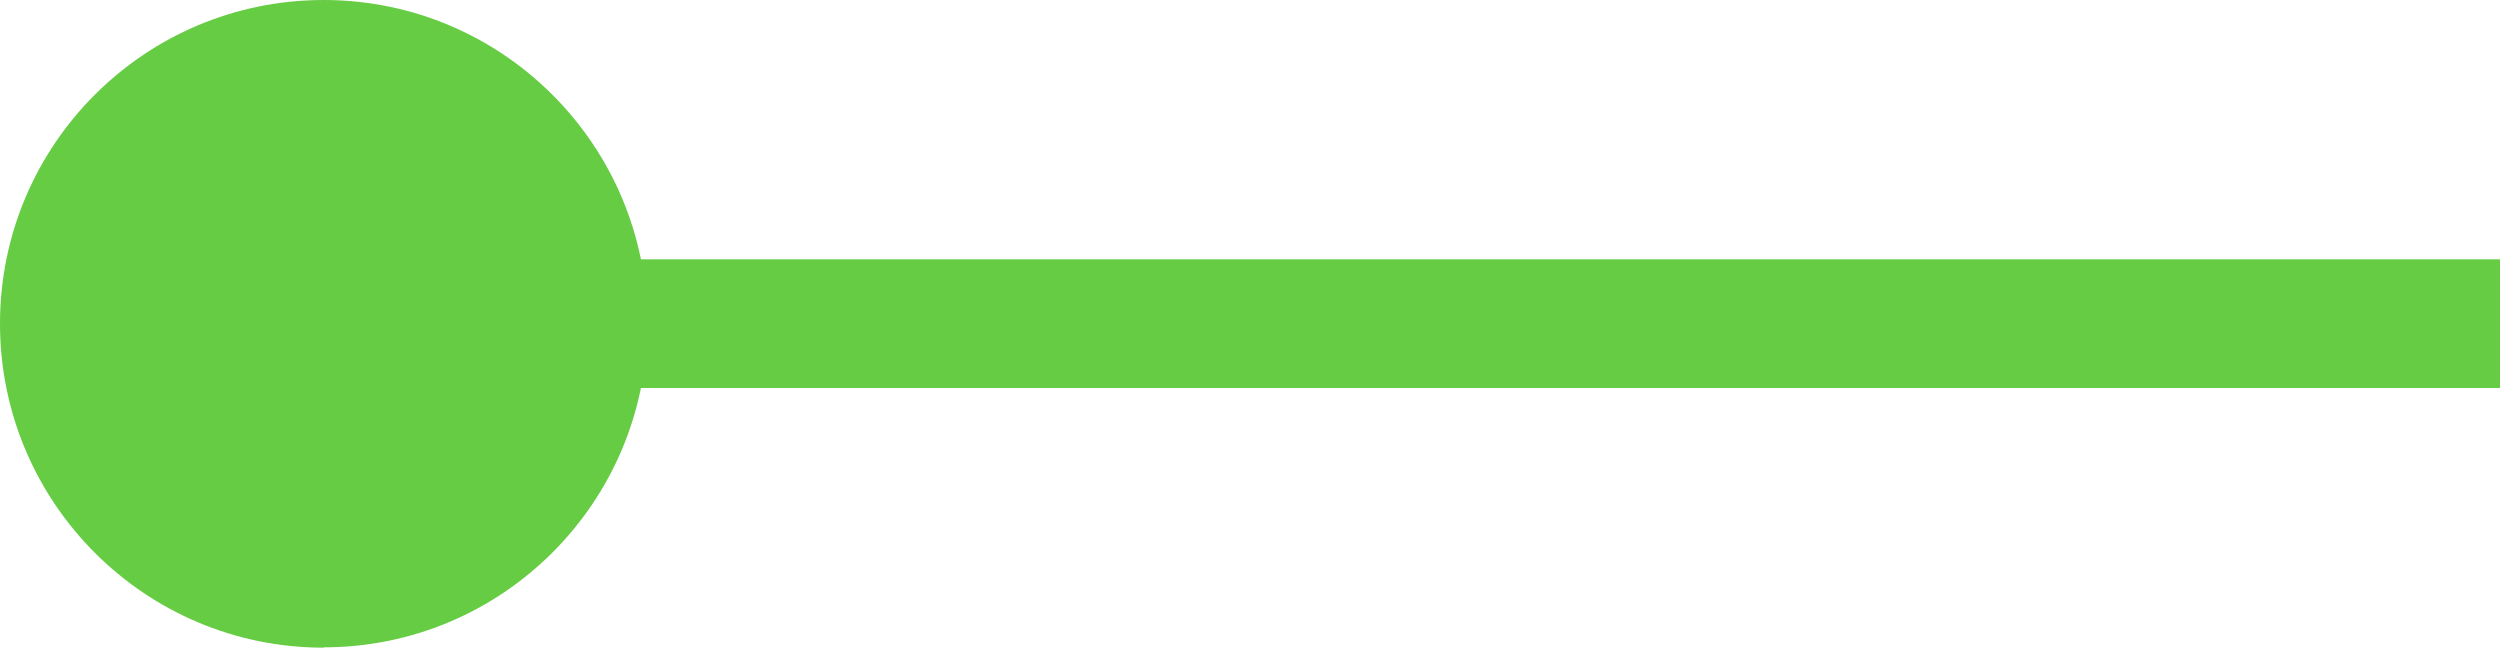
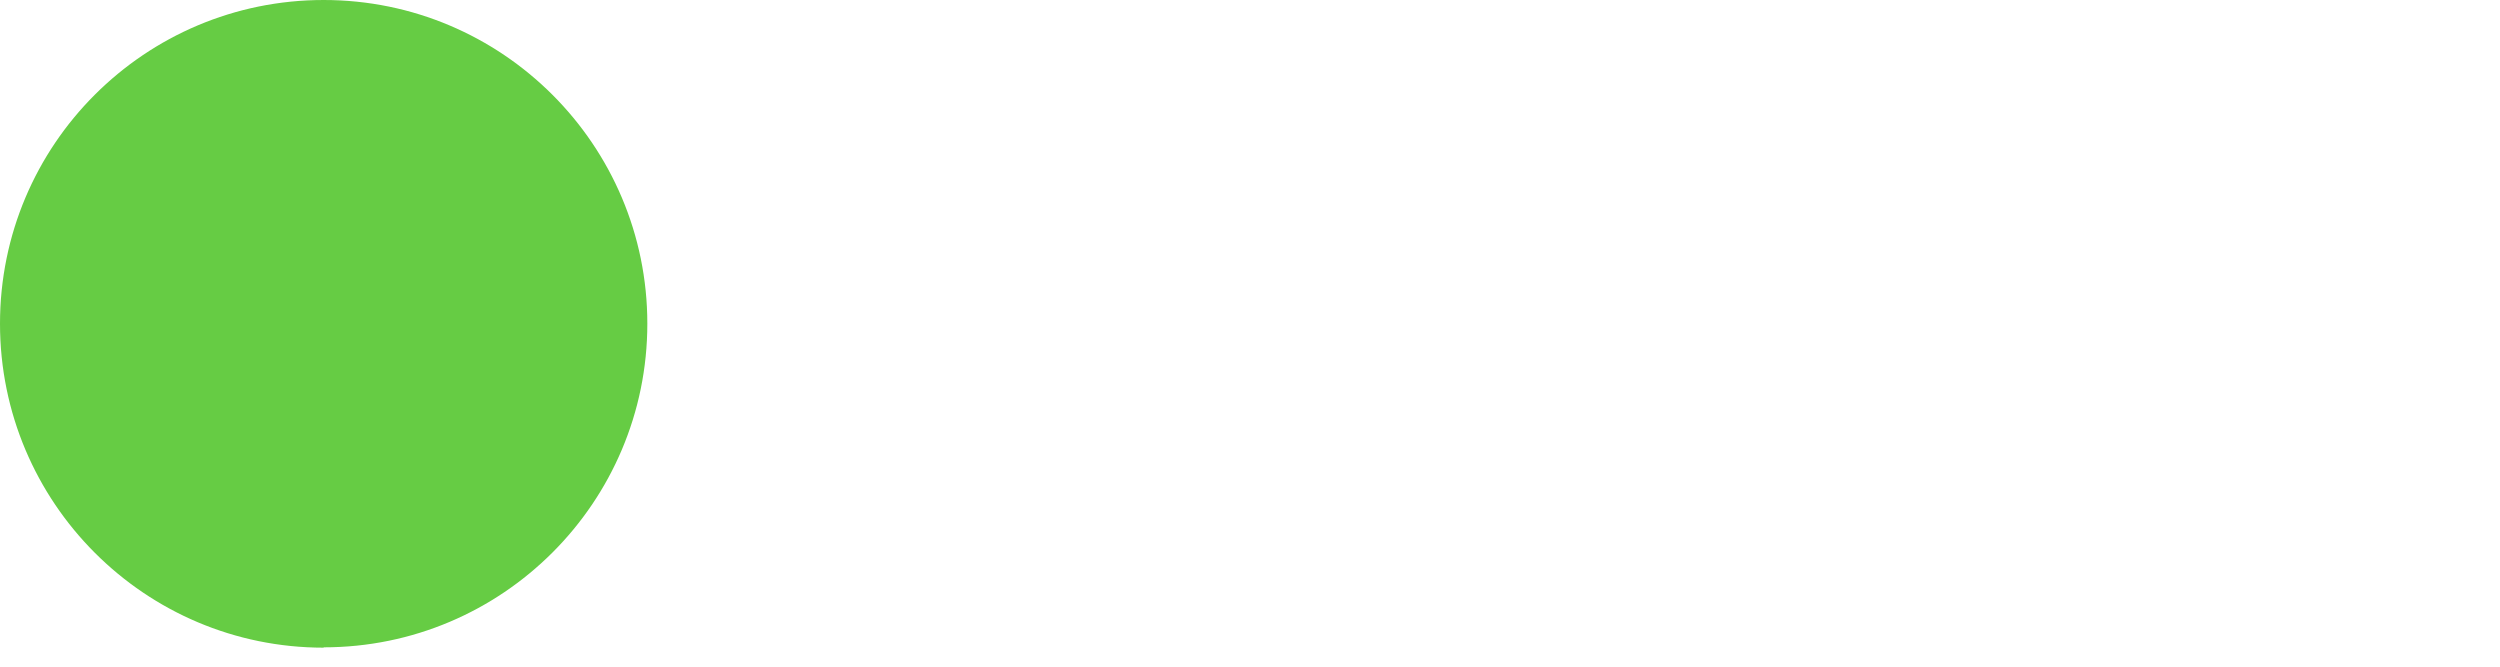
<svg xmlns="http://www.w3.org/2000/svg" width="75px" height="20px" viewBox="0 0 75 20" version="1.1">
  <title>mGreenLong</title>
  <g id="mGreenLong" stroke="none" stroke-width="1" fill="none" fill-rule="evenodd">
    <g id="longgreen_1" transform="translate(0, -0)">
-       <line x1="9.23" y1="9.71" x2="501.55" y2="9.71" id="Path" stroke="#66CC44" stroke-width="3.86" />
      <path d="M9.71,19.43 C4.35,19.43 0,15.08 0,9.71 C0,4.34 4.35,0 9.71,0 C15.07,0 19.42,4.35 19.42,9.71 C19.42,15.07 15.07,19.42 9.71,19.42 L9.71,19.43 Z" id="Path" fill="#66CC44" fill-rule="nonzero" />
    </g>
  </g>
</svg>